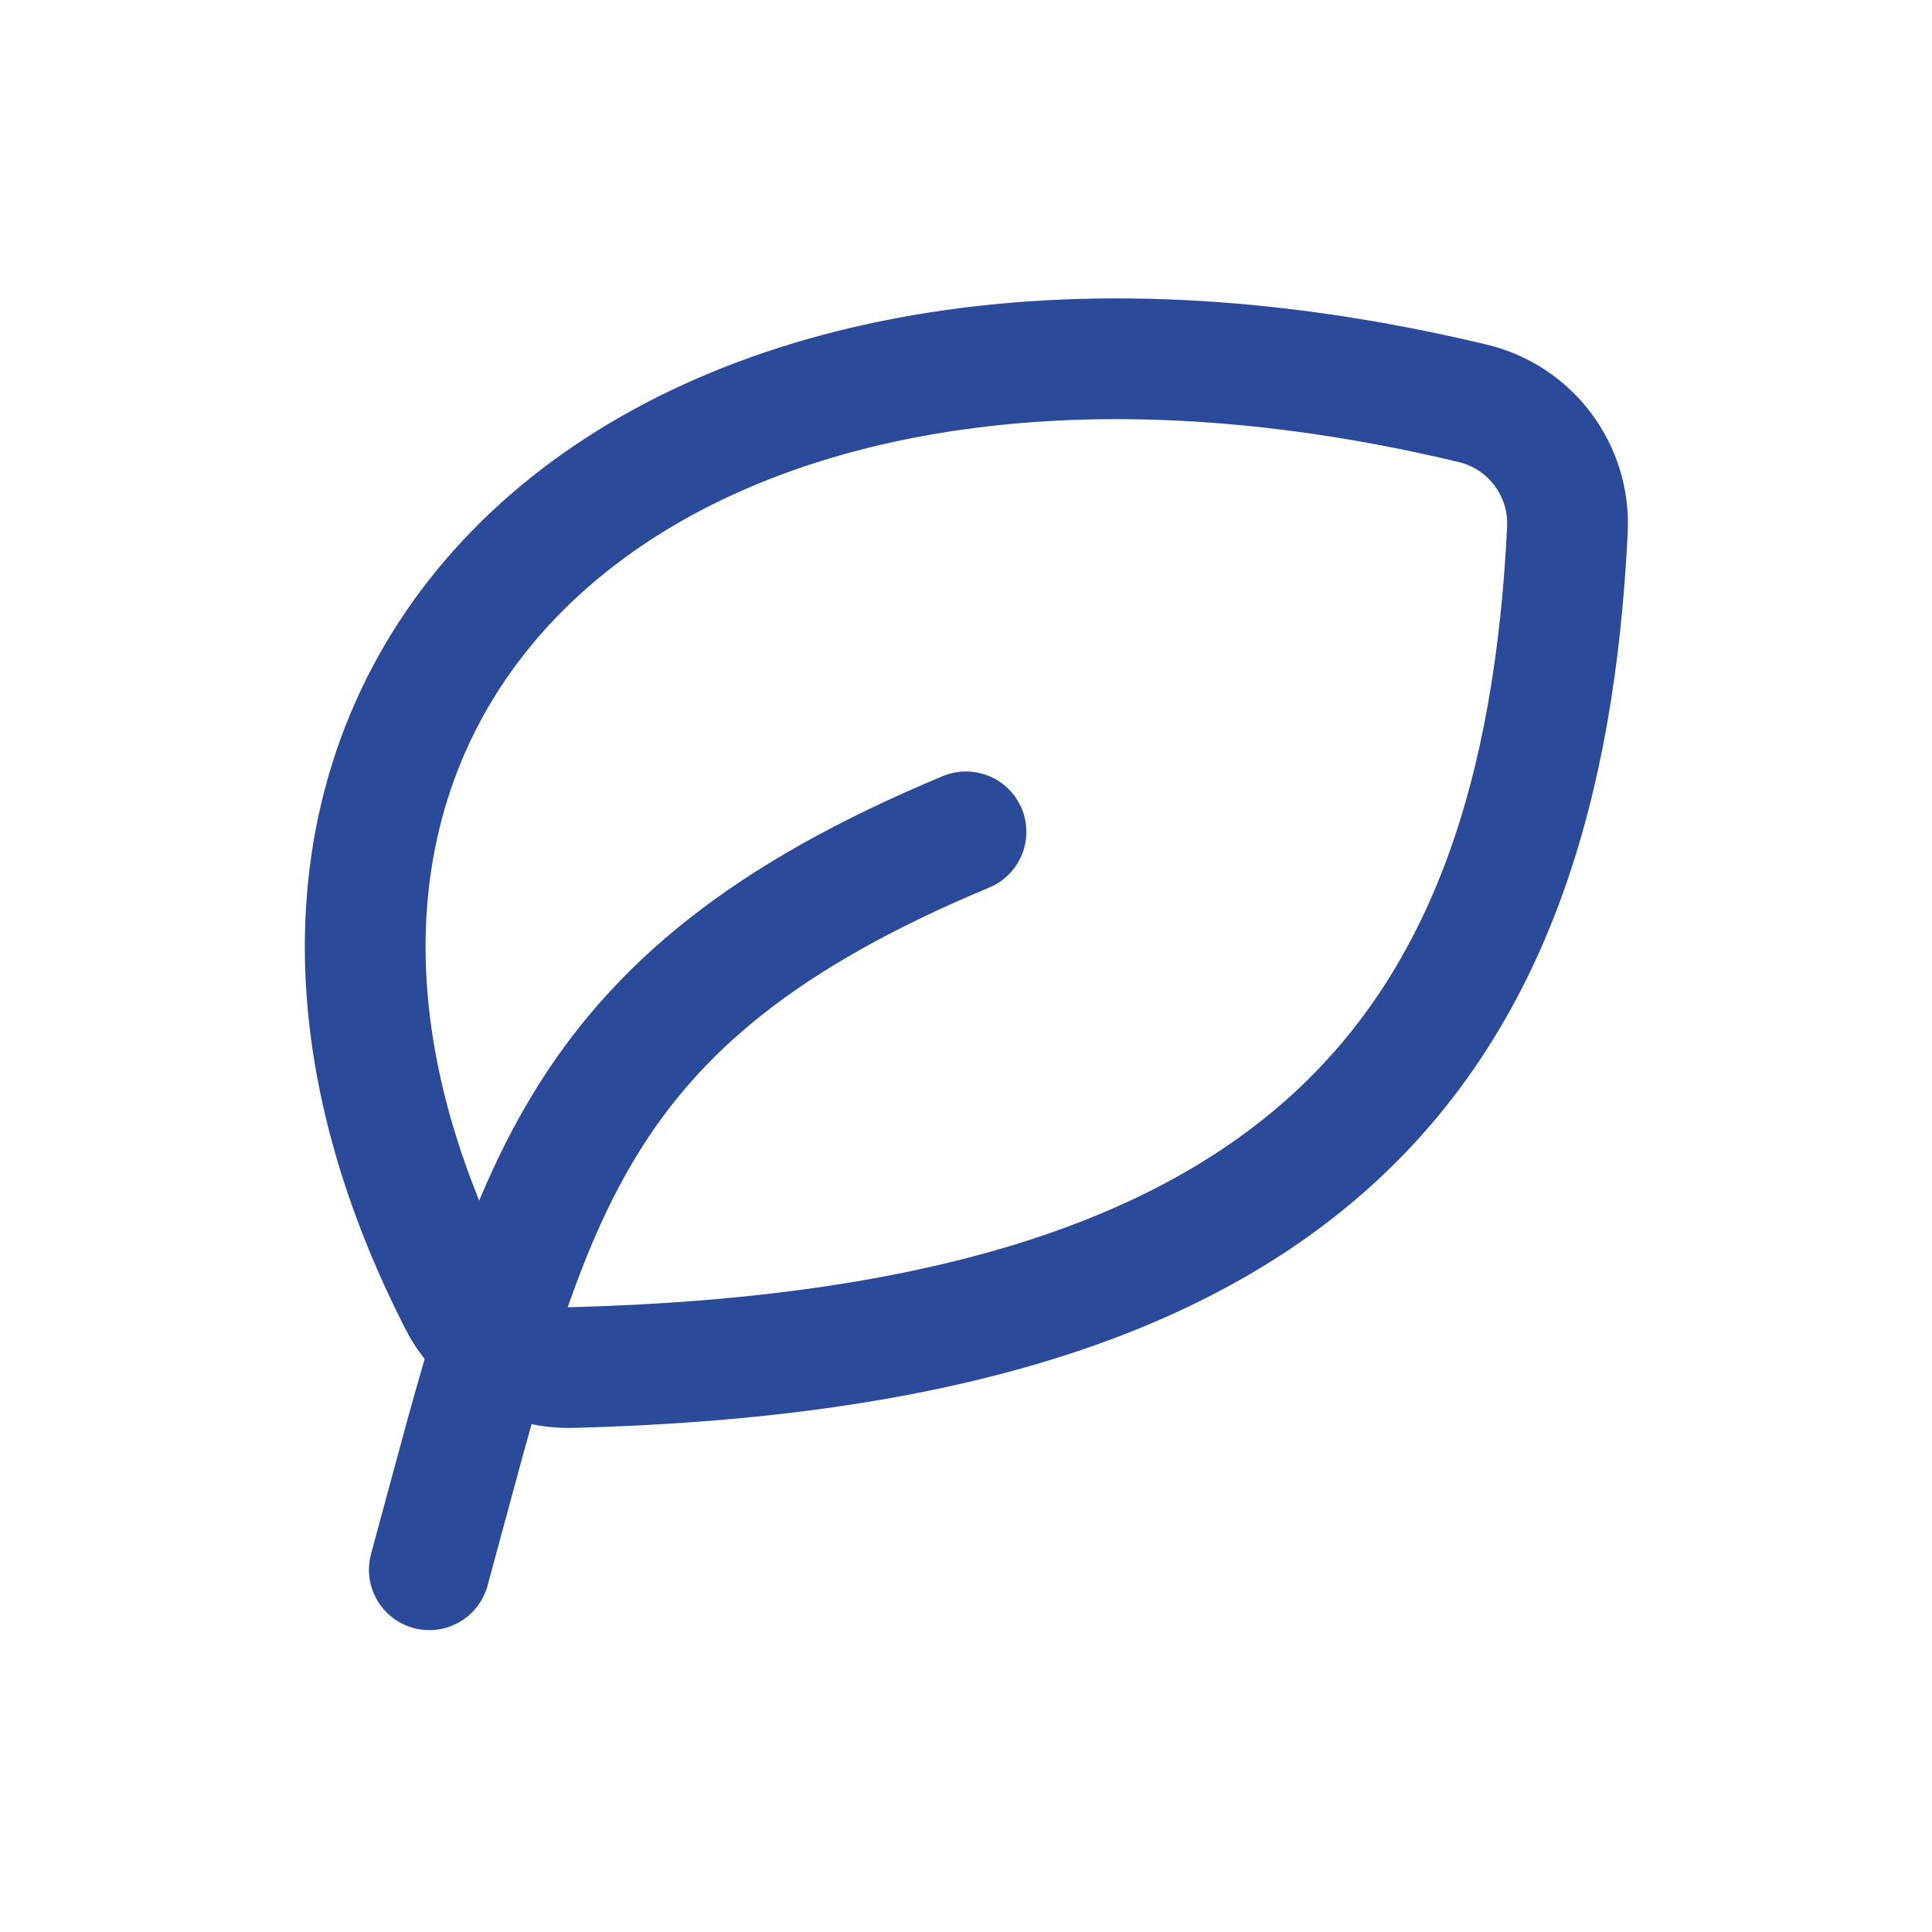
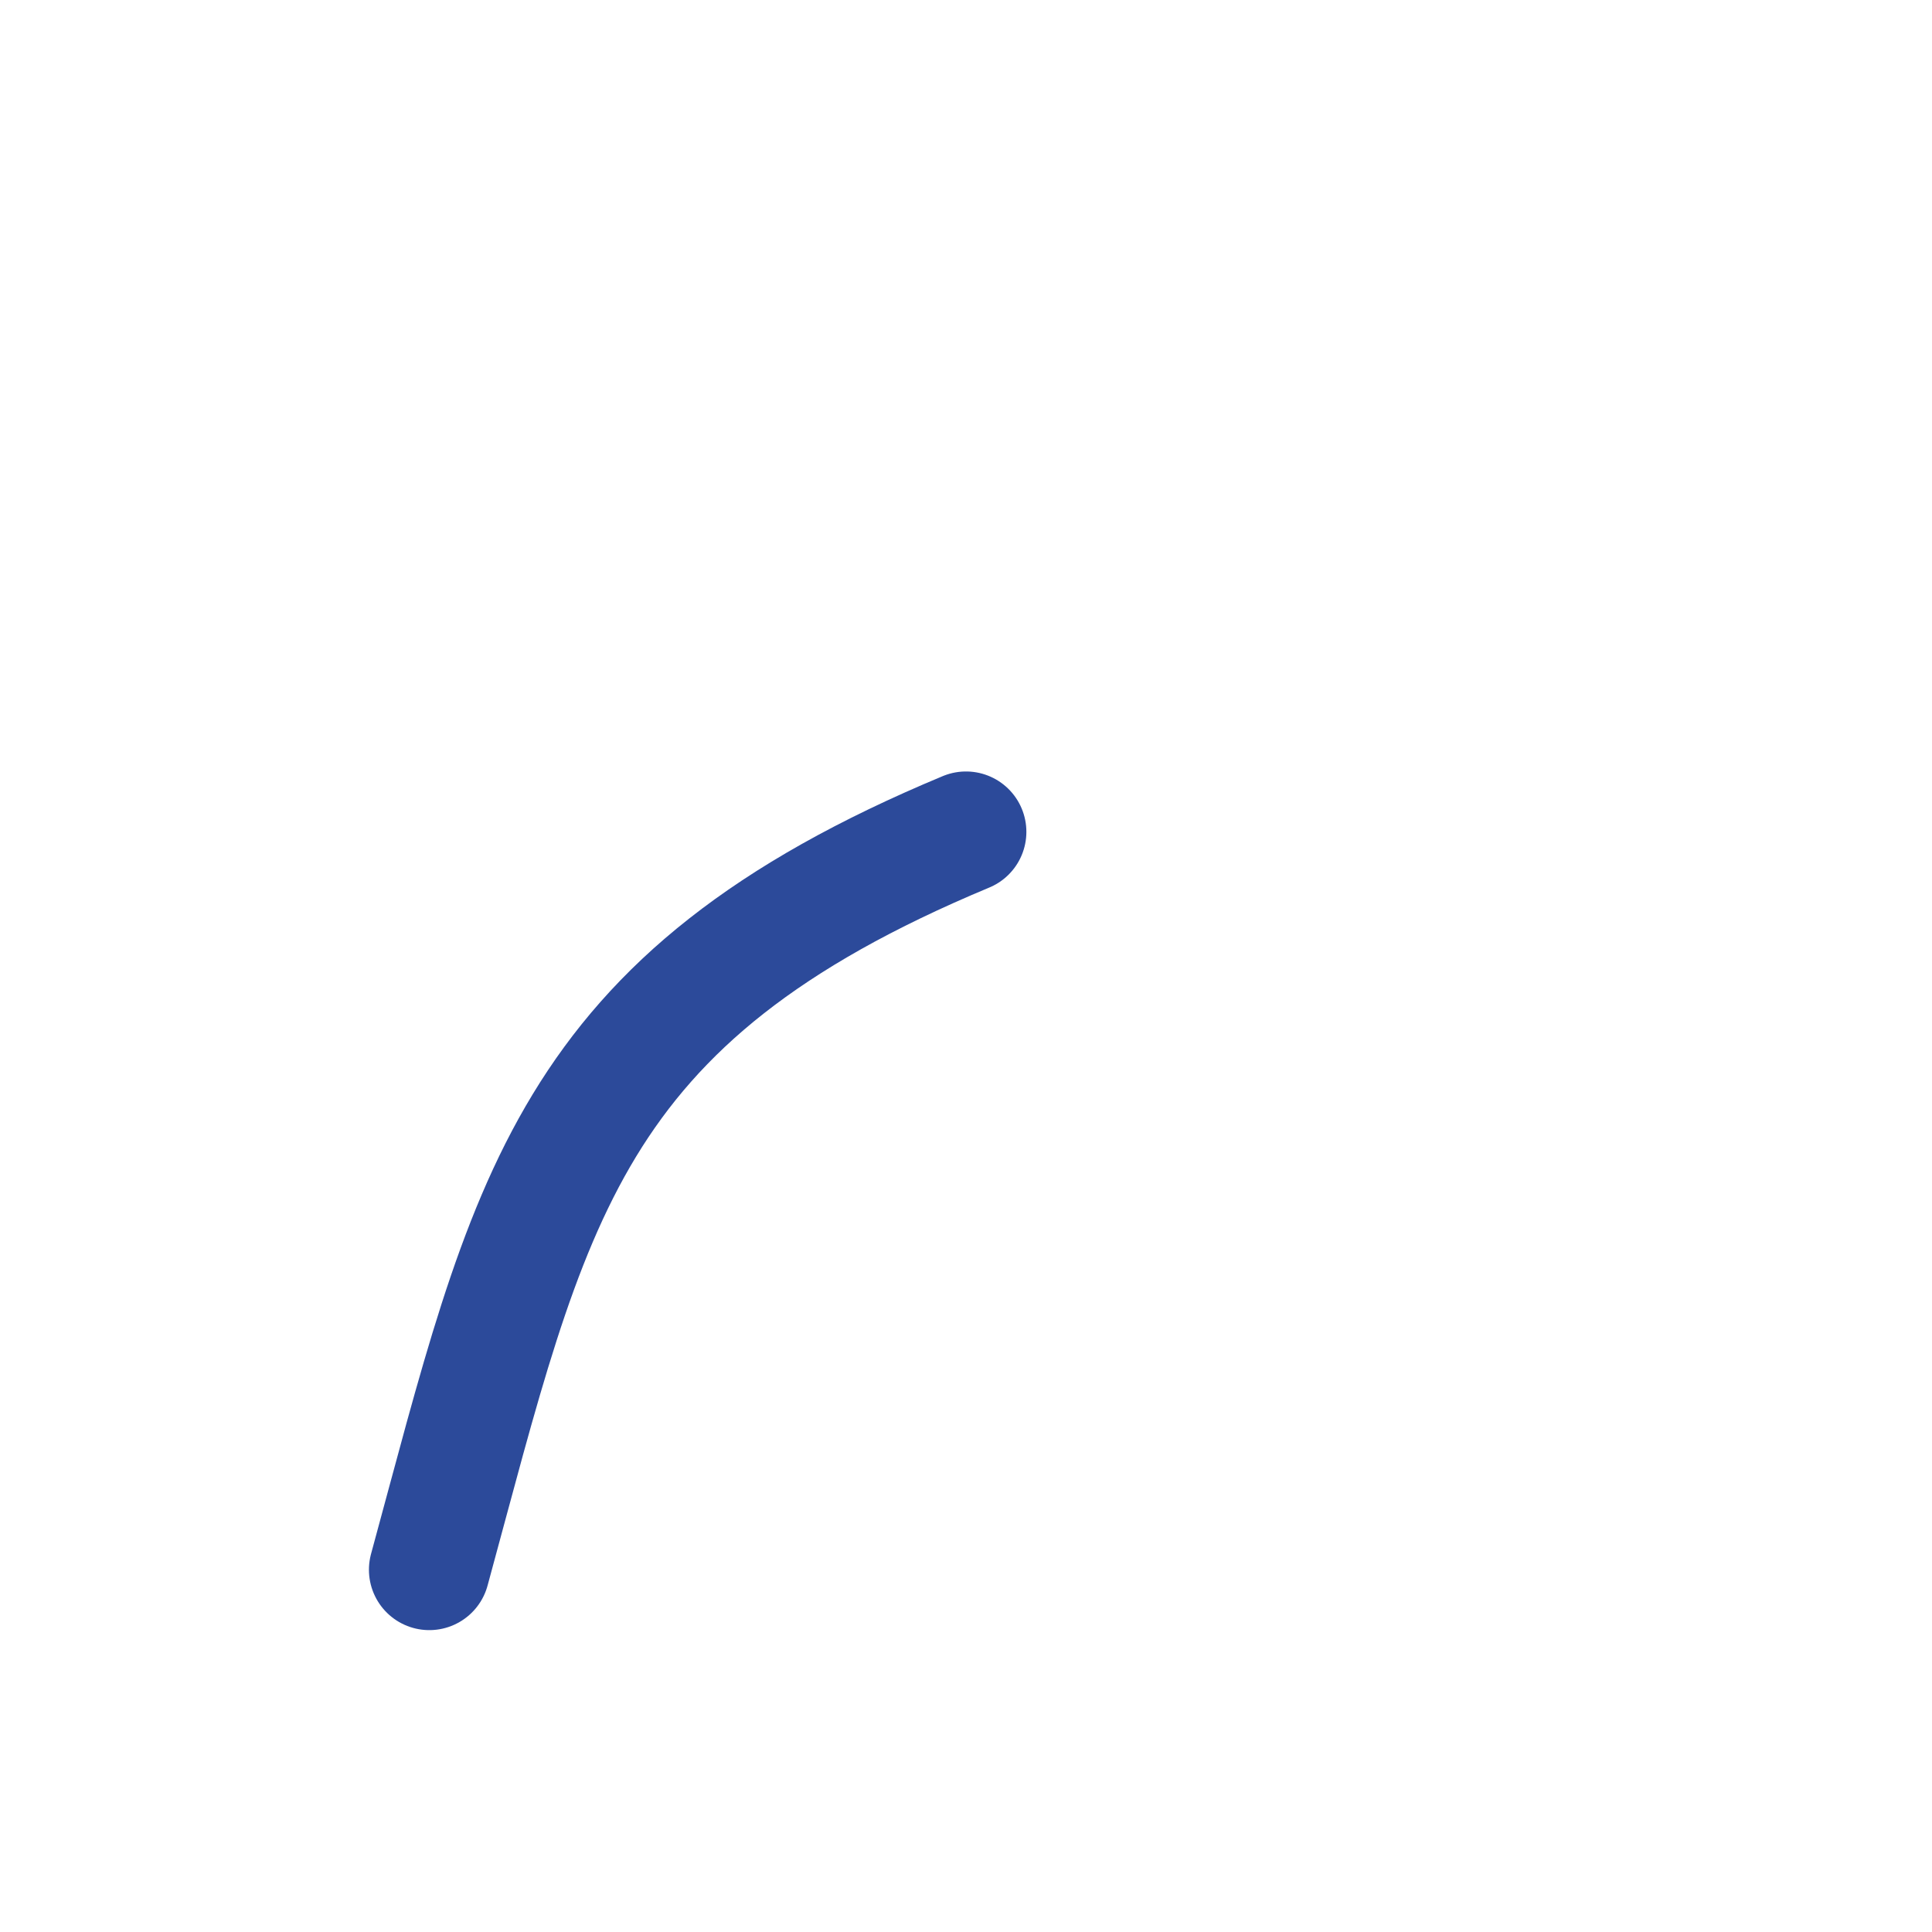
<svg xmlns="http://www.w3.org/2000/svg" width="48" height="48" viewBox="0 0 48 48" fill="none">
-   <path d="M11.415 32.348C3.59 17.063 16.234 5.144 36.591 10.021C38.027 10.365 39.014 11.683 38.942 13.158C38.31 26.147 32.39 33.508 14.221 33.976C13.051 34.006 11.949 33.391 11.415 32.348Z" stroke="#2C4A9A" stroke-width="3" stroke-linecap="round" stroke-linejoin="round" />
  <path d="M10.666 39C13.167 29.833 14 24.833 24 20.667" stroke="#2C4A9A" stroke-width="3" stroke-linecap="round" stroke-linejoin="round" />
</svg>